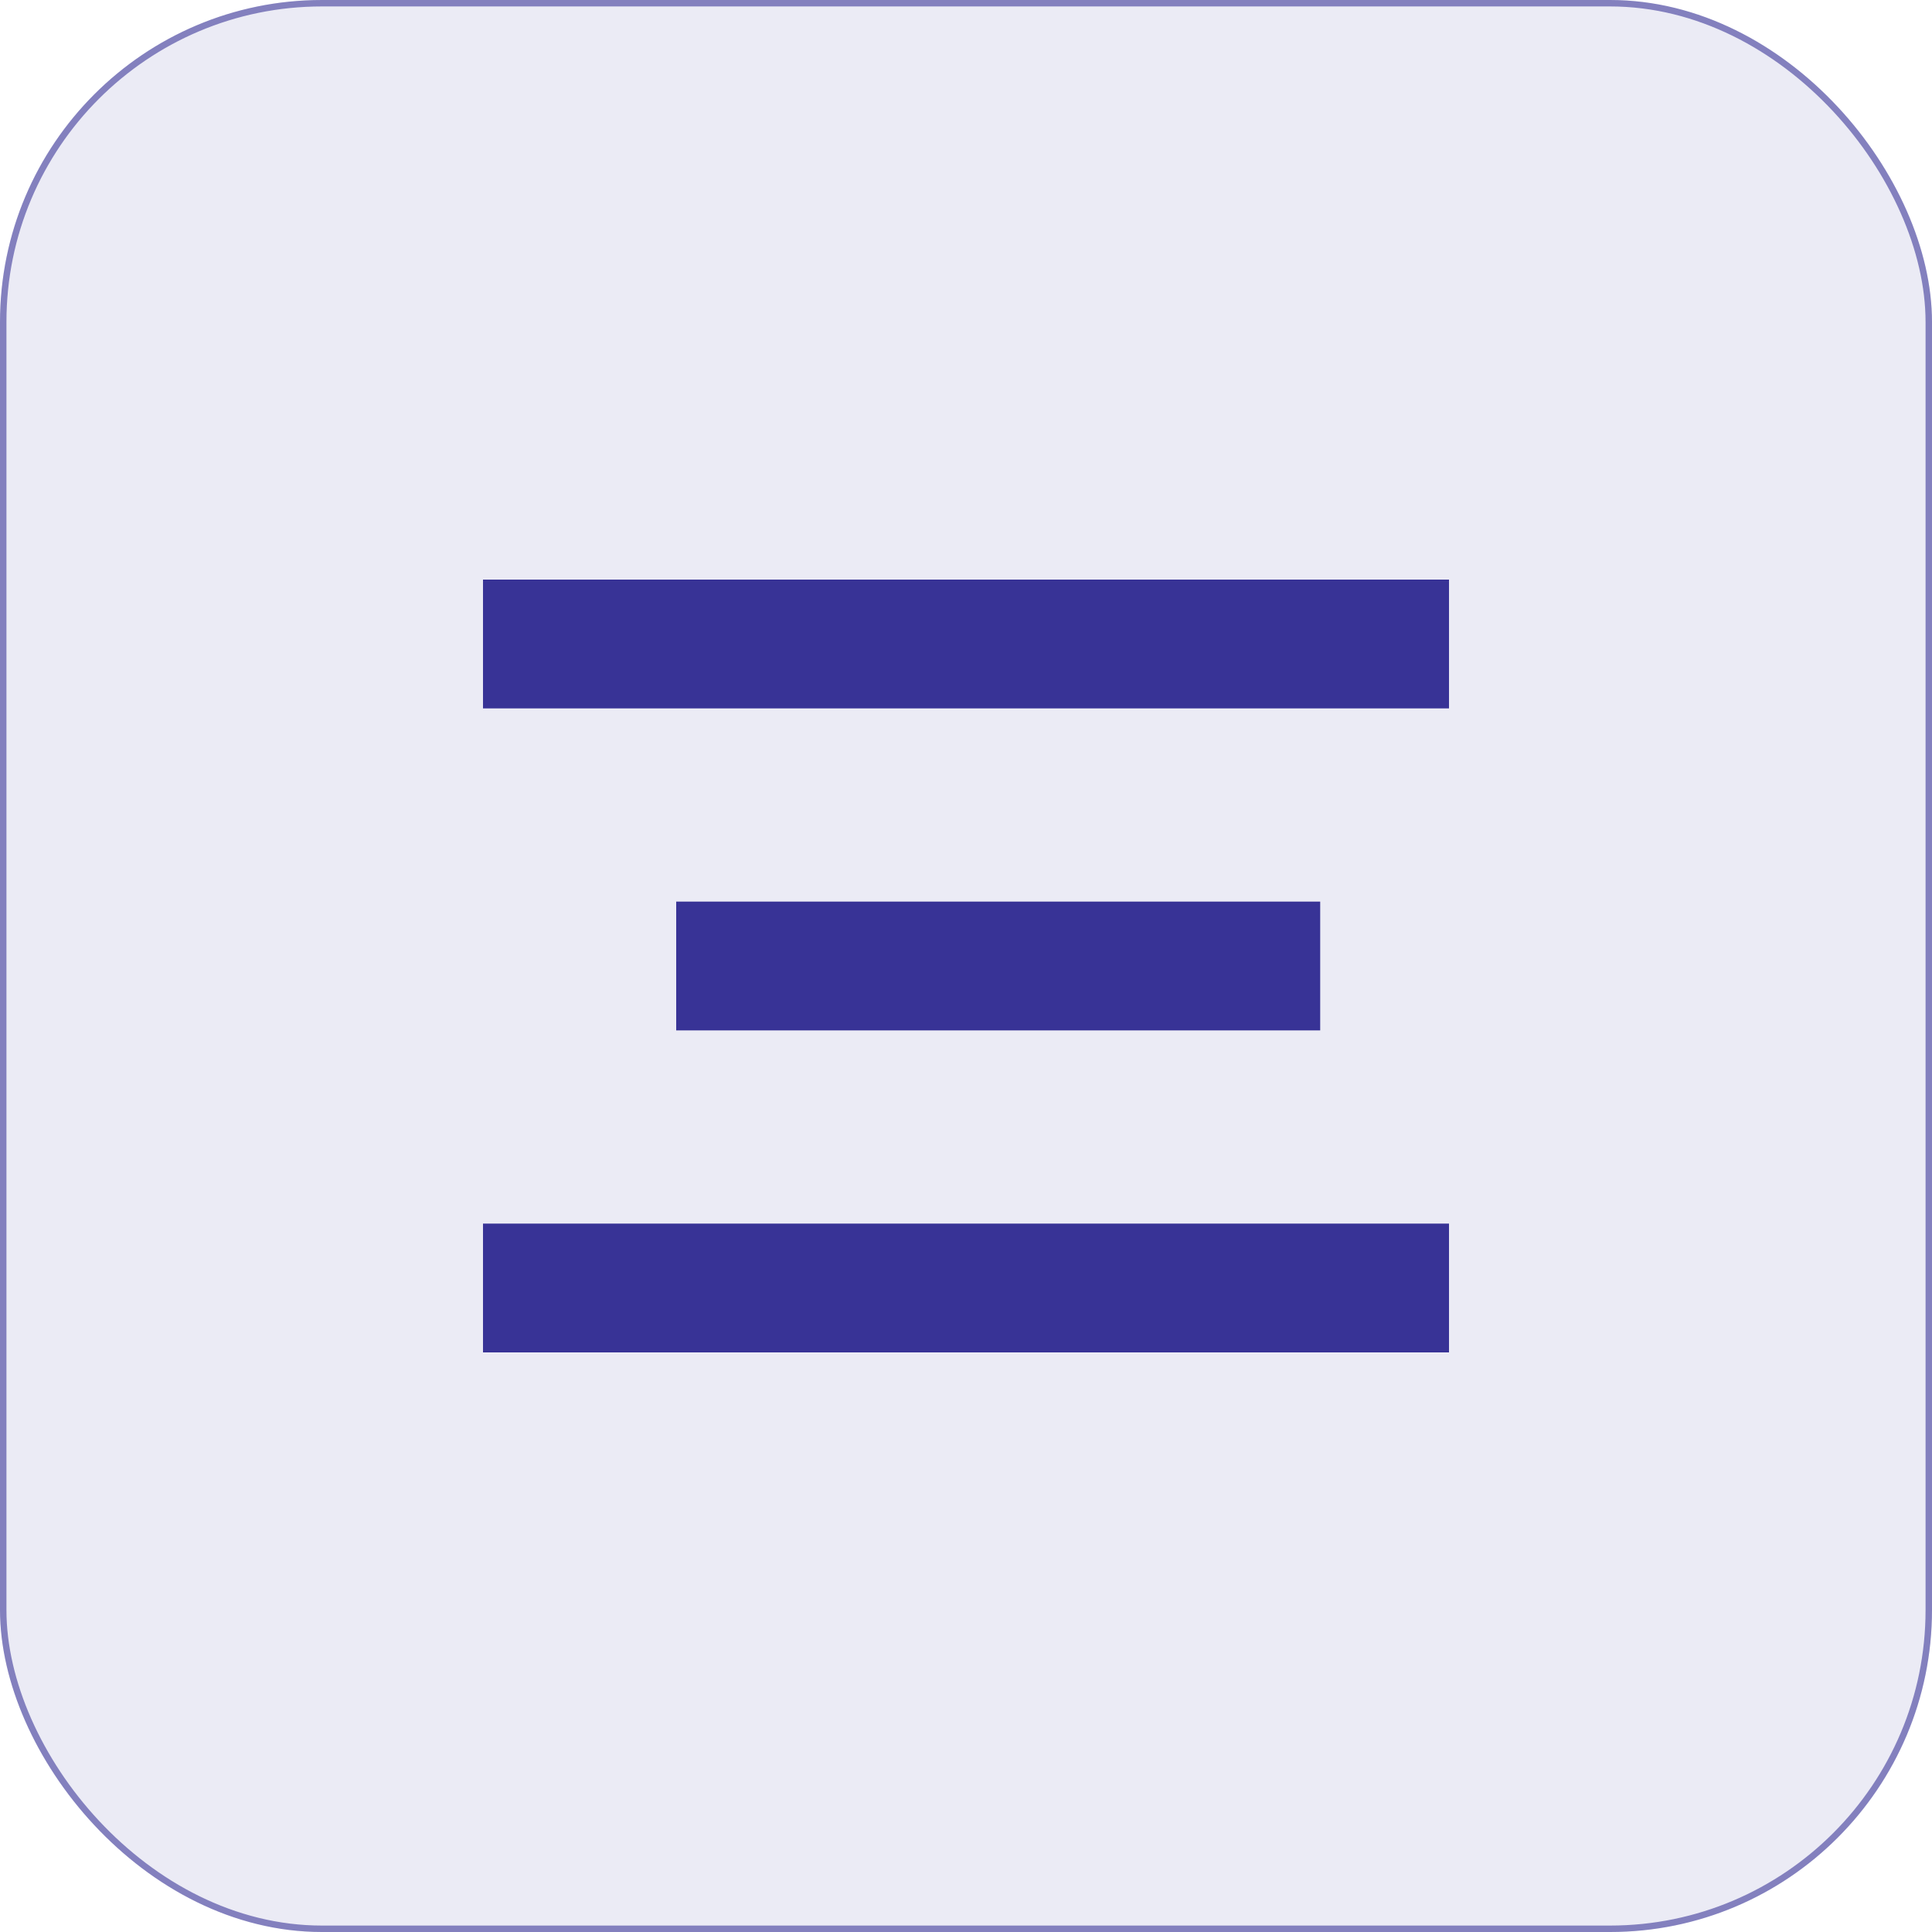
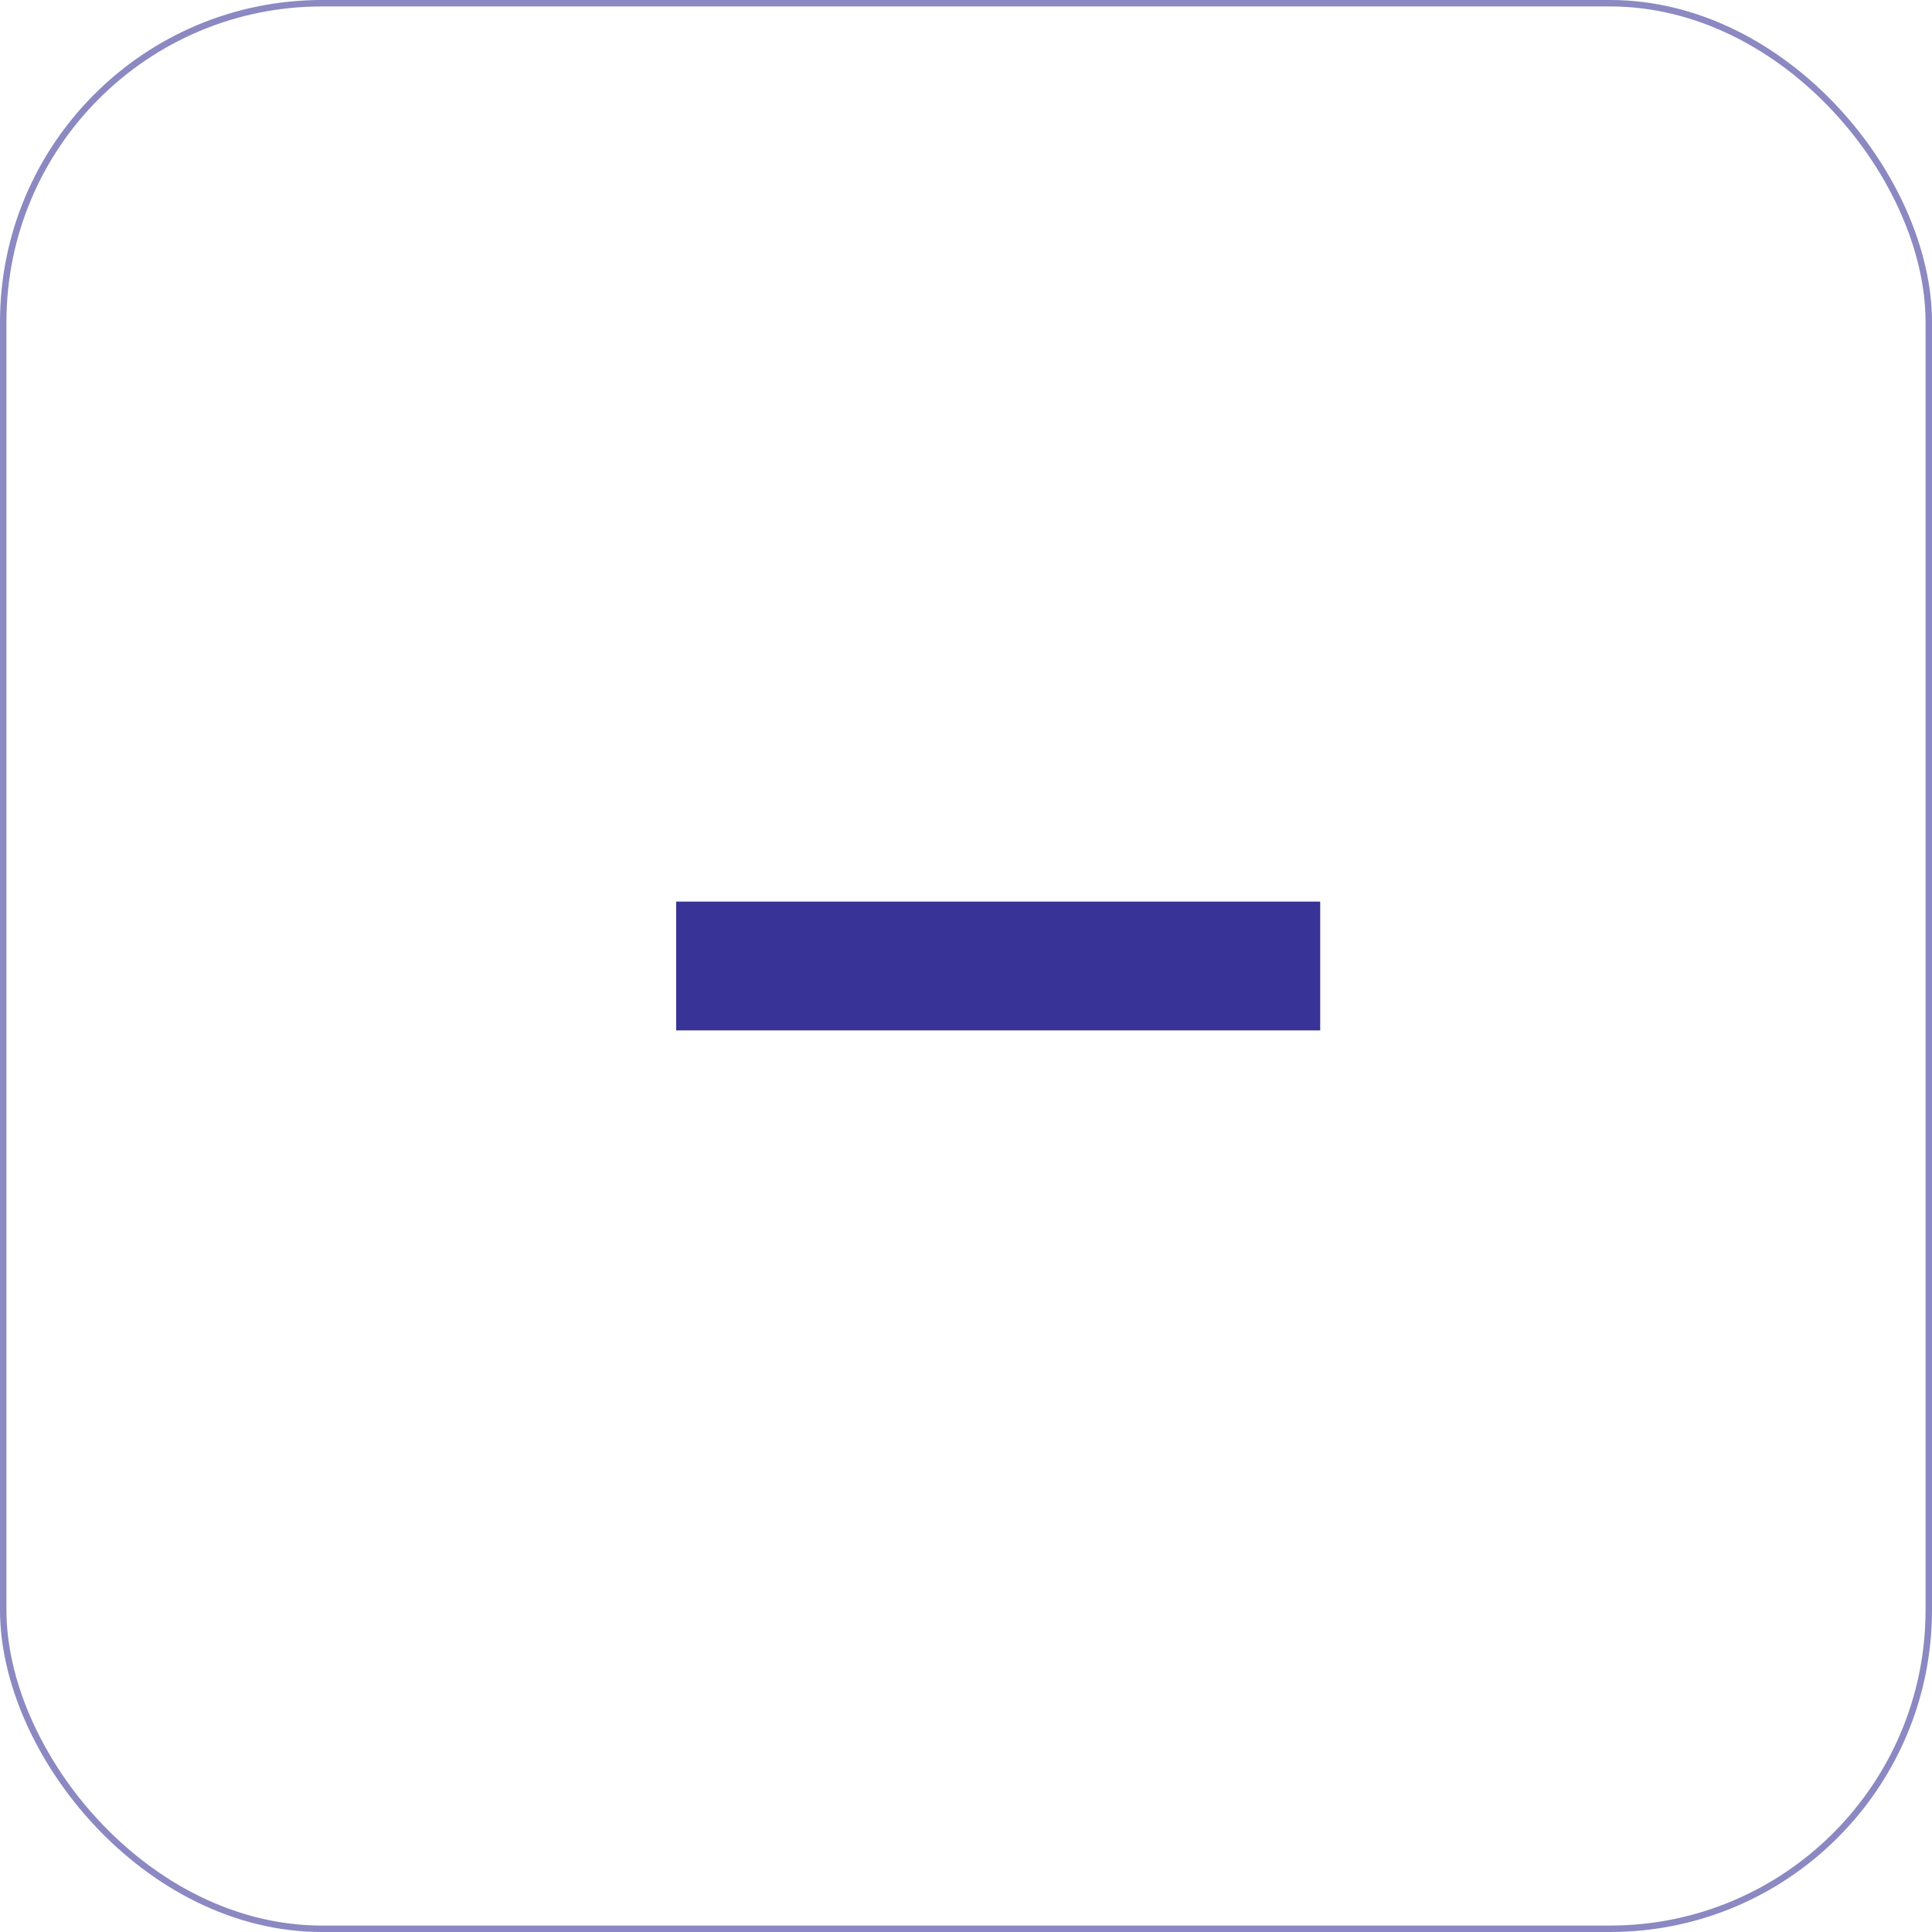
<svg xmlns="http://www.w3.org/2000/svg" width="30" height="30" viewBox="0 0 30 30" fill="none">
-   <rect width="30" height="30" rx="5" fill="#383396" fill-opacity="0.1" />
  <rect x="0.05" y="0.05" width="29.9" height="29.9" rx="4.95" stroke="#383396" stroke-opacity="0.58" stroke-width="0.1" />
-   <line x1="7.5" y1="10" x2="22.5" y2="10" stroke="#383396" stroke-width="2" />
  <line x1="10.5" y1="15" x2="20.5" y2="15" stroke="#383396" stroke-width="2" />
-   <line x1="7.5" y1="20" x2="22.5" y2="20" stroke="#383396" stroke-width="2" />
</svg>